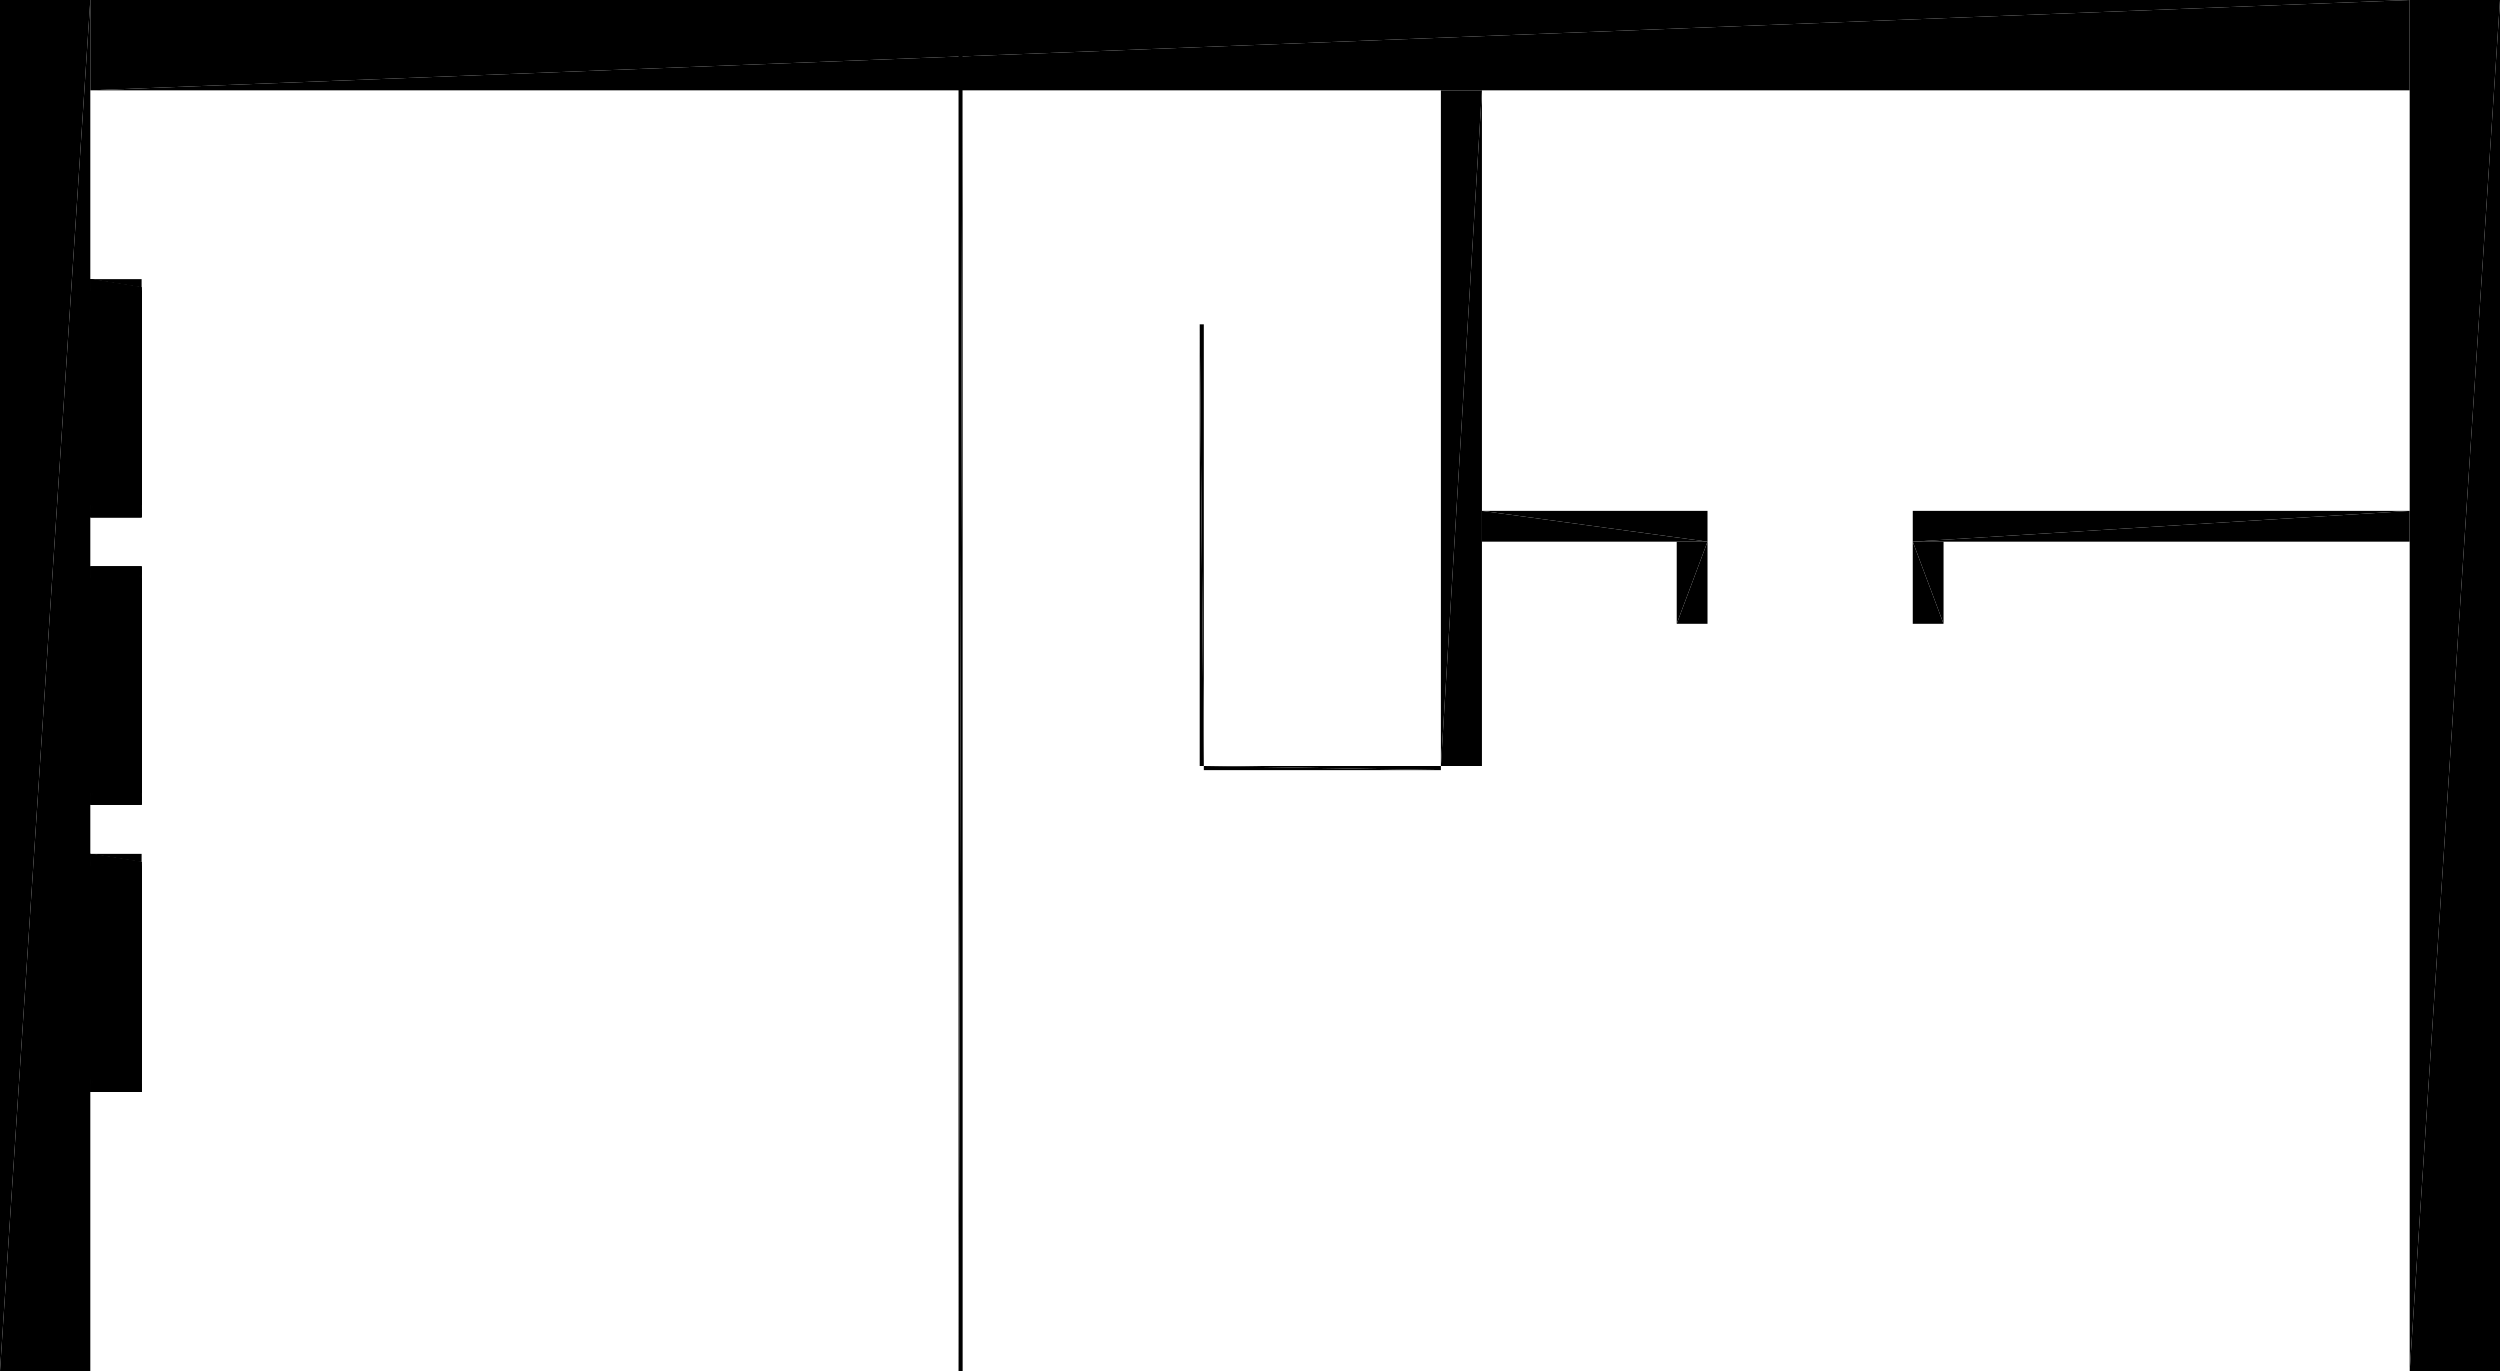
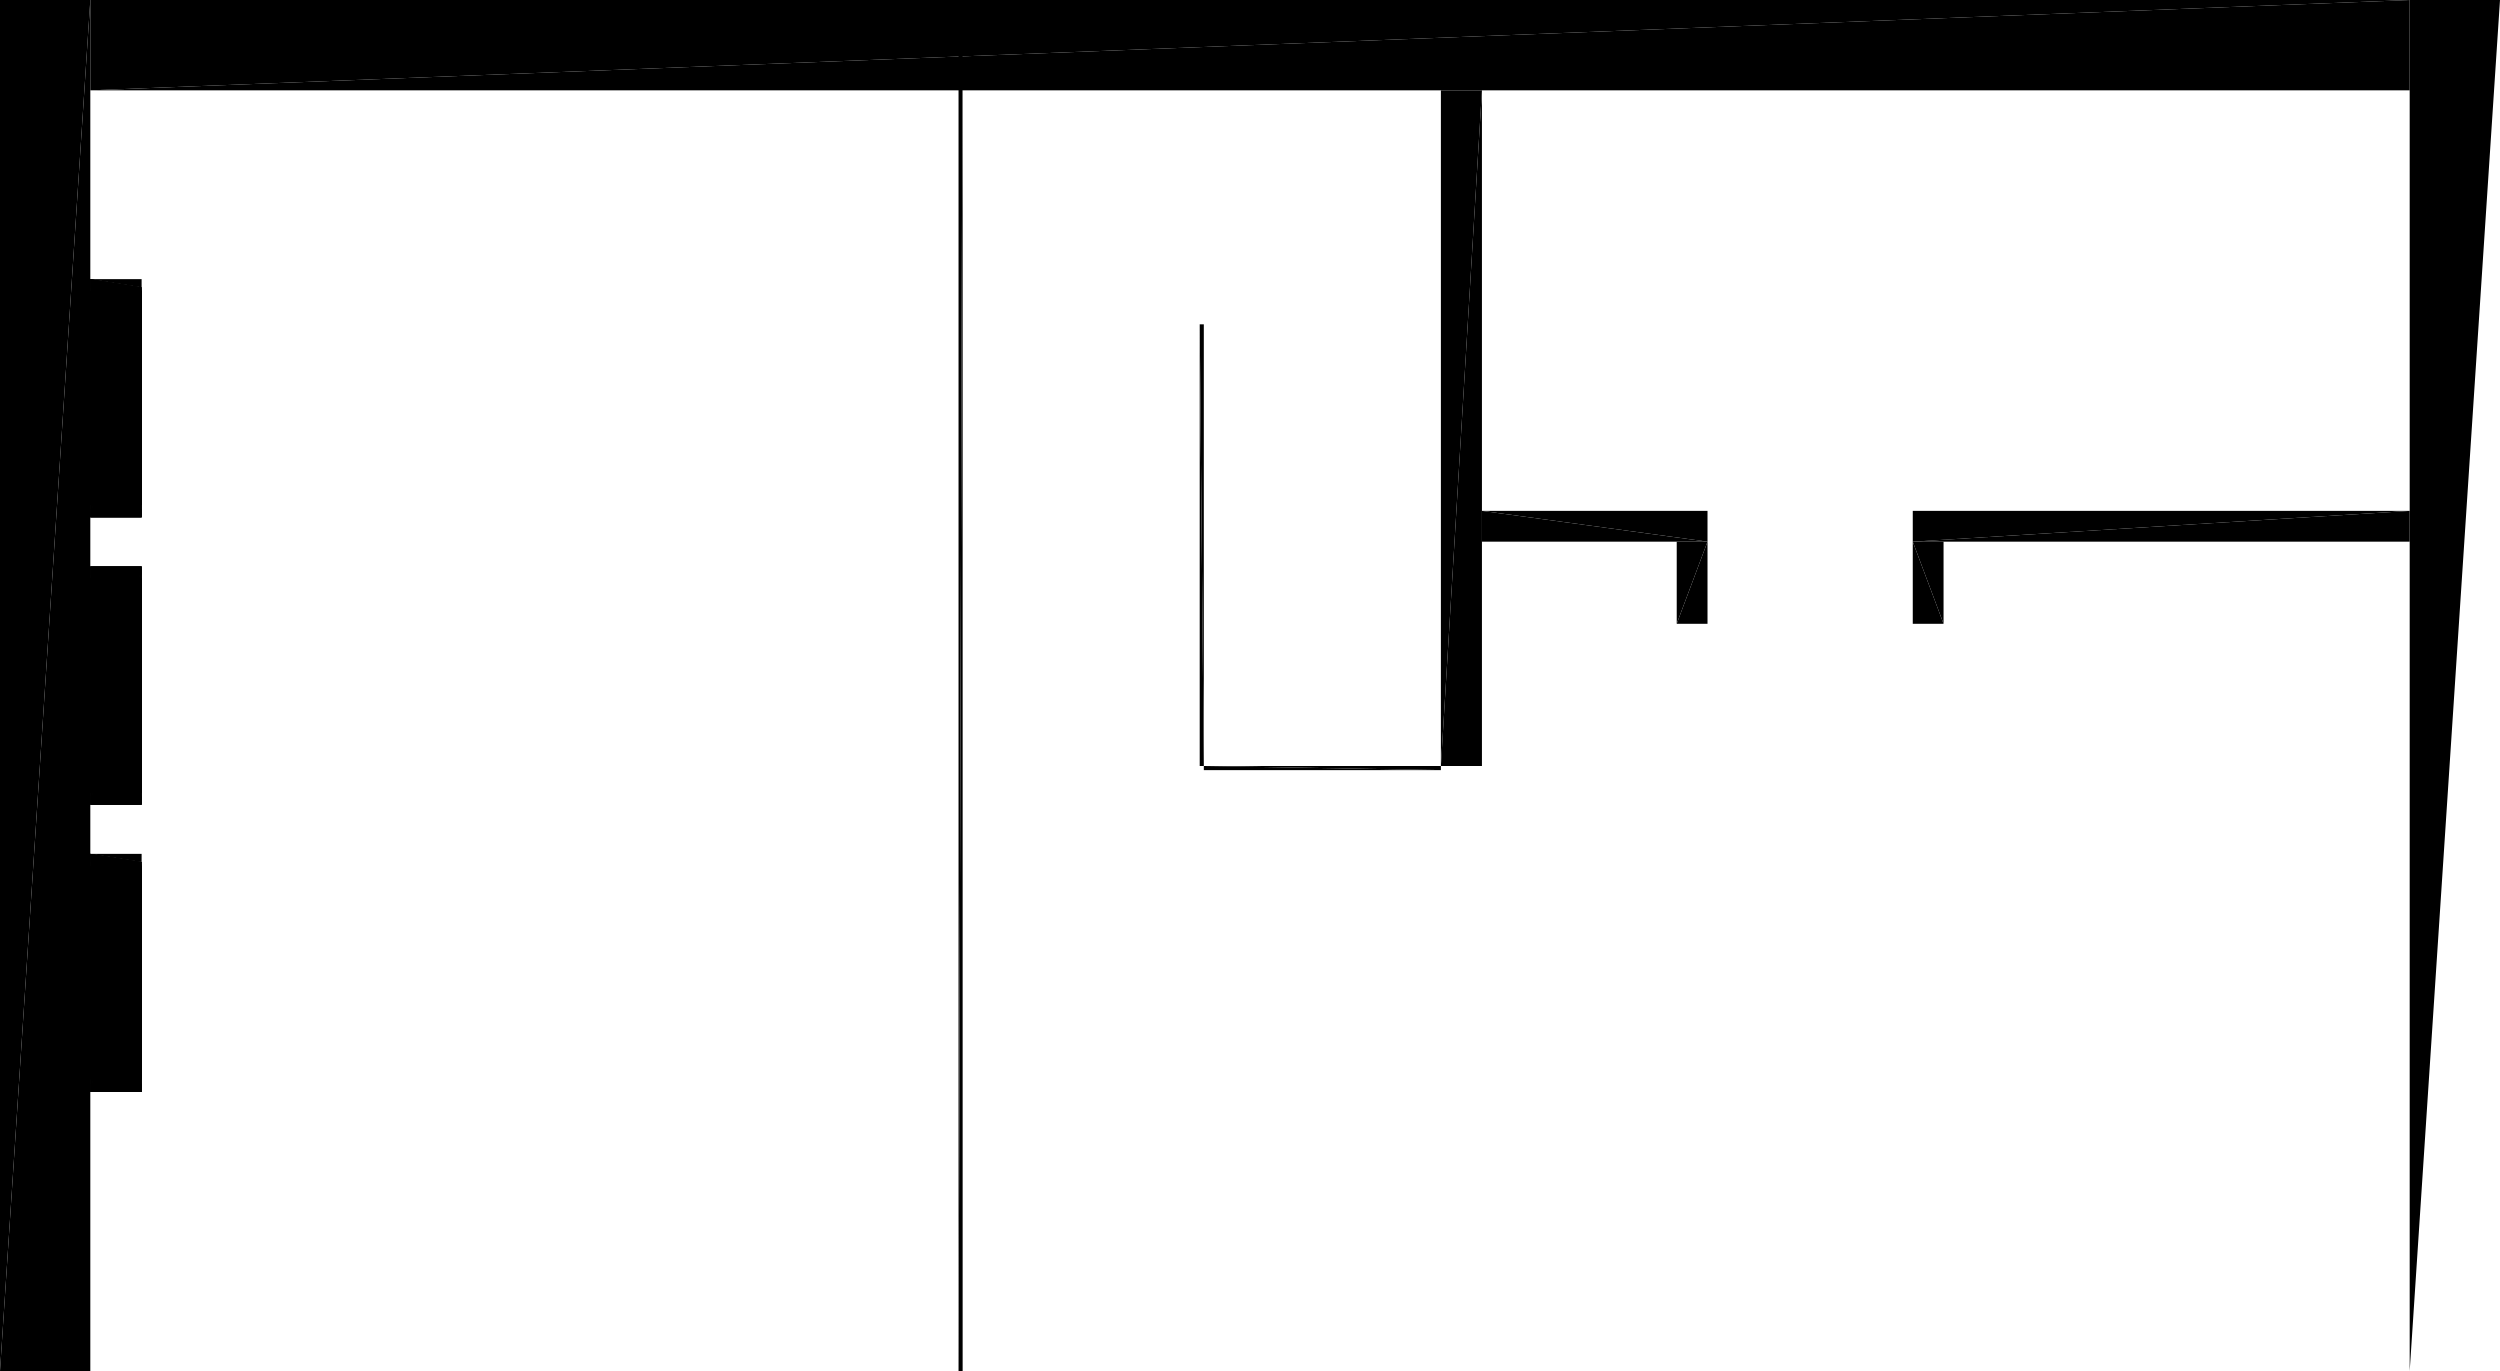
<svg xmlns="http://www.w3.org/2000/svg" version="1.1" baseProfile="tiny" width="12.18cm" height="6.68cm" viewBox="21.724 -3.579 12.18 6.68">
  <title>344O7vICcwH8qAEnwJDjSU_3.0</title>
  <desc>Floorplan of floor 3.0 of building 344O7vICcwH8qAEnwJDjSU in scale 1:100</desc>
  <polygon points="22.164 -2.159 22.164 -1.119 22.414 -2.159" style="fill:black; stroke-width:0" />
  <polygon points="22.164 -1.119 22.414 -1.119 22.414 -2.159" style="fill:black; stroke-width:0" />
  <polygon points="22.414 -2.159 22.164 -1.119 22.164 -2.159" style="fill:black; stroke-width:0" />
  <polygon points="22.414 -2.159 22.414 -1.119 22.164 -1.119" style="fill:black; stroke-width:0" />
  <polygon points="22.164 -0.759 22.164 0.281 22.414 -0.759" style="fill:black; stroke-width:0" />
  <polygon points="22.164 0.281 22.414 0.281 22.414 -0.759" style="fill:black; stroke-width:0" />
  <polygon points="22.414 -0.759 22.164 0.281 22.164 -0.759" style="fill:black; stroke-width:0" />
  <polygon points="22.414 -0.759 22.414 0.281 22.164 0.281" style="fill:black; stroke-width:0" />
  <polygon points="28.744 -3.139 28.744 0.153 28.944 -3.139" style="fill:black; stroke-width:0" />
  <polygon points="28.744 0.153 28.944 0.153 28.944 -3.139" style="fill:black; stroke-width:0" />
  <polygon points="22.164 -0.759 22.164 0.281 22.414 -0.759" style="fill:black; stroke-width:0" />
  <polygon points="22.164 0.281 22.414 0.281 22.414 -0.759" style="fill:black; stroke-width:0" />
  <polygon points="22.414 -0.759 22.164 0.281 22.164 -0.759" style="fill:black; stroke-width:0" />
  <polygon points="22.414 -0.759 22.414 0.281 22.164 0.281" style="fill:black; stroke-width:0" />
  <polygon points="22.164 -0.759 22.164 0.281 22.414 -0.759" style="fill:black; stroke-width:0" />
  <polygon points="22.164 0.281 22.414 0.281 22.414 -0.759" style="fill:black; stroke-width:0" />
  <polygon points="22.414 -0.759 22.164 0.281 22.164 -0.759" style="fill:black; stroke-width:0" />
  <polygon points="22.414 -0.759 22.414 0.281 22.164 0.281" style="fill:black; stroke-width:0" />
  <polygon points="22.164 -0.759 22.164 0.281 22.414 -0.759" style="fill:black; stroke-width:0" />
  <polygon points="22.164 0.281 22.414 0.281 22.414 -0.759" style="fill:black; stroke-width:0" />
  <polygon points="22.414 -0.759 22.164 0.281 22.164 -0.759" style="fill:black; stroke-width:0" />
  <polygon points="22.414 -0.759 22.414 0.281 22.164 0.281" style="fill:black; stroke-width:0" />
  <polygon points="21.724 -3.579 21.724 3.101 22.164 -3.579" style="fill:black; stroke-width:0" />
  <polygon points="21.724 3.101 22.164 3.101 22.164 -3.579" style="fill:black; stroke-width:0" />
  <polygon points="22.164 -3.579 22.164 -3.139 33.464 -3.579" style="fill:black; stroke-width:0" />
  <polygon points="33.464 -3.579 22.164 -3.139 33.464 -3.139" style="fill:black; stroke-width:0" />
  <polygon points="22.164 -0.759 22.164 0.281 22.414 -0.759" style="fill:black; stroke-width:0" />
  <polygon points="22.164 0.281 22.414 0.281 22.414 -0.759" style="fill:black; stroke-width:0" />
  <polygon points="22.414 -0.759 22.164 0.281 22.164 -0.759" style="fill:black; stroke-width:0" />
  <polygon points="22.414 -0.759 22.414 0.281 22.164 0.281" style="fill:black; stroke-width:0" />
  <polygon points="22.164 0.581 22.164 1.741 22.414 0.621" style="fill:black; stroke-width:0" />
  <polygon points="22.164 1.741 22.414 1.741 22.414 0.621" style="fill:black; stroke-width:0" />
  <polygon points="22.414 0.621 22.164 1.741 22.164 0.581" style="fill:black; stroke-width:0" />
  <polygon points="22.414 0.621 22.414 1.741 22.164 1.741" style="fill:black; stroke-width:0" />
  <polygon points="22.164 0.641 22.164 1.681 22.414 0.641" style="fill:black; stroke-width:0" />
  <polygon points="22.164 1.681 22.414 1.681 22.414 0.641" style="fill:black; stroke-width:0" />
  <polygon points="22.414 0.641 22.164 1.681 22.164 0.641" style="fill:black; stroke-width:0" />
  <polygon points="22.414 0.641 22.414 1.681 22.164 1.681" style="fill:black; stroke-width:0" />
  <polygon points="22.164 0.581 22.164 1.741 22.414 0.621" style="fill:black; stroke-width:0" />
  <polygon points="22.164 1.741 22.414 1.741 22.414 0.621" style="fill:black; stroke-width:0" />
  <polygon points="22.414 0.621 22.164 1.741 22.164 0.581" style="fill:black; stroke-width:0" />
  <polygon points="22.414 0.621 22.414 1.741 22.164 1.741" style="fill:black; stroke-width:0" />
  <polygon points="22.164 -0.759 22.164 0.281 22.414 -0.759" style="fill:black; stroke-width:0" />
  <polygon points="22.164 0.281 22.414 0.281 22.414 -0.759" style="fill:black; stroke-width:0" />
  <polygon points="22.414 -0.759 22.164 0.281 22.164 -0.759" style="fill:black; stroke-width:0" />
  <polygon points="22.414 -0.759 22.414 0.281 22.164 0.281" style="fill:black; stroke-width:0" />
  <polygon points="22.164 0.641 22.164 1.681 22.414 0.641" style="fill:black; stroke-width:0" />
  <polygon points="22.164 1.681 22.414 1.681 22.414 0.641" style="fill:black; stroke-width:0" />
  <polygon points="22.414 0.641 22.164 1.681 22.164 0.641" style="fill:black; stroke-width:0" />
  <polygon points="22.414 0.641 22.414 1.681 22.164 1.681" style="fill:black; stroke-width:0" />
  <polygon points="22.164 0.641 22.164 1.681 22.414 0.641" style="fill:black; stroke-width:0" />
  <polygon points="22.164 1.681 22.414 1.681 22.414 0.641" style="fill:black; stroke-width:0" />
  <polygon points="22.414 0.641 22.164 1.681 22.164 0.641" style="fill:black; stroke-width:0" />
  <polygon points="22.414 0.641 22.414 1.681 22.164 1.681" style="fill:black; stroke-width:0" />
  <polygon points="22.164 -0.819 22.164 0.341 22.414 -0.819" style="fill:black; stroke-width:0" />
  <polygon points="22.164 0.341 22.414 0.341 22.414 -0.819" style="fill:black; stroke-width:0" />
  <polygon points="22.414 -0.819 22.164 0.341 22.164 -0.819" style="fill:black; stroke-width:0" />
  <polygon points="22.414 -0.819 22.414 0.341 22.164 0.341" style="fill:black; stroke-width:0" />
  <polygon points="22.414 1.701 22.164 1.701 22.414 1.741" style="fill:black; stroke-width:0" />
  <polygon points="22.164 1.701 22.164 1.741 22.414 1.741" style="fill:black; stroke-width:0" />
  <polygon points="22.164 -2.159 22.164 -1.119 22.414 -2.159" style="fill:black; stroke-width:0" />
-   <polygon points="22.164 -1.119 22.414 -1.119 22.414 -2.159" style="fill:black; stroke-width:0" />
  <polygon points="22.414 -2.159 22.164 -1.119 22.164 -2.159" style="fill:black; stroke-width:0" />
  <polygon points="22.414 -2.159 22.414 -1.119 22.164 -1.119" style="fill:black; stroke-width:0" />
  <polygon points="22.164 -2.159 22.164 -1.119 22.414 -2.159" style="fill:black; stroke-width:0" />
  <polygon points="22.164 -1.119 22.414 -1.119 22.414 -2.159" style="fill:black; stroke-width:0" />
  <polygon points="22.414 -2.159 22.164 -1.119 22.164 -2.159" style="fill:black; stroke-width:0" />
  <polygon points="22.414 -2.159 22.414 -1.119 22.164 -1.119" style="fill:black; stroke-width:0" />
  <polygon points="22.414 -0.819 22.164 -0.819 22.414 -0.779" style="fill:black; stroke-width:0" />
  <polygon points="22.164 -0.819 22.164 -0.779 22.414 -0.779" style="fill:black; stroke-width:0" />
  <polygon points="22.414 0.581 22.164 0.581 22.414 0.621" style="fill:black; stroke-width:0" />
  <polygon points="22.164 0.581 22.164 0.621 22.414 0.621" style="fill:black; stroke-width:0" />
  <polygon points="29.893 -0.94 29.893 -0.54 30.043 -0.94" style="fill:black; stroke-width:0" />
  <polygon points="29.893 -0.54 30.043 -0.54 30.043 -0.94" style="fill:black; stroke-width:0" />
  <polygon points="22.164 -2.159 22.164 -1.119 22.414 -2.159" style="fill:black; stroke-width:0" />
  <polygon points="22.164 -1.119 22.414 -1.119 22.414 -2.159" style="fill:black; stroke-width:0" />
  <polygon points="22.414 -2.159 22.164 -1.119 22.164 -2.159" style="fill:black; stroke-width:0" />
  <polygon points="22.414 -2.159 22.414 -1.119 22.164 -1.119" style="fill:black; stroke-width:0" />
  <polygon points="22.164 0.641 22.164 1.681 22.414 0.641" style="fill:black; stroke-width:0" />
  <polygon points="22.164 1.681 22.414 1.681 22.414 0.641" style="fill:black; stroke-width:0" />
  <polygon points="22.414 0.641 22.164 1.681 22.164 0.641" style="fill:black; stroke-width:0" />
  <polygon points="22.414 0.641 22.414 1.681 22.164 1.681" style="fill:black; stroke-width:0" />
-   <polygon points="22.164 -0.759 22.164 0.281 22.414 -0.759" style="fill:black; stroke-width:0" />
  <polygon points="22.164 0.281 22.414 0.281 22.414 -0.759" style="fill:black; stroke-width:0" />
  <polygon points="22.414 -0.759 22.164 0.281 22.164 -0.759" style="fill:black; stroke-width:0" />
  <polygon points="22.414 -0.759 22.414 0.281 22.164 0.281" style="fill:black; stroke-width:0" />
  <polygon points="22.164 0.641 22.164 1.681 22.414 0.641" style="fill:black; stroke-width:0" />
  <polygon points="22.164 1.681 22.414 1.681 22.414 0.641" style="fill:black; stroke-width:0" />
  <polygon points="22.414 0.641 22.164 1.681 22.164 0.641" style="fill:black; stroke-width:0" />
  <polygon points="22.414 0.641 22.414 1.681 22.164 1.681" style="fill:black; stroke-width:0" />
  <polygon points="22.164 0.641 22.164 1.681 22.414 0.641" style="fill:black; stroke-width:0" />
  <polygon points="22.164 1.681 22.414 1.681 22.414 0.641" style="fill:black; stroke-width:0" />
  <polygon points="22.414 0.641 22.164 1.681 22.164 0.641" style="fill:black; stroke-width:0" />
  <polygon points="22.414 0.641 22.414 1.681 22.164 1.681" style="fill:black; stroke-width:0" />
-   <polygon points="33.904 3.101 33.904 -3.579 33.464 3.101" style="fill:black; stroke-width:0" />
  <polygon points="33.904 -3.579 33.464 -3.579 33.464 3.101" style="fill:black; stroke-width:0" />
  <polygon points="22.164 -2.219 22.164 -1.059 22.414 -2.179" style="fill:black; stroke-width:0" />
  <polygon points="22.164 -1.059 22.414 -1.059 22.414 -2.179" style="fill:black; stroke-width:0" />
  <polygon points="22.414 -2.179 22.164 -1.059 22.164 -2.219" style="fill:black; stroke-width:0" />
  <polygon points="22.414 -2.179 22.414 -1.059 22.164 -1.059" style="fill:black; stroke-width:0" />
  <polygon points="31.193 -0.94 31.043 -0.94 31.193 -0.54" style="fill:black; stroke-width:0" />
  <polygon points="31.193 -0.54 31.043 -0.94 31.043 -0.54" style="fill:black; stroke-width:0" />
  <polygon points="22.164 0.641 22.164 1.681 22.414 0.641" style="fill:black; stroke-width:0" />
  <polygon points="22.164 1.681 22.414 1.681 22.414 0.641" style="fill:black; stroke-width:0" />
  <polygon points="22.414 0.641 22.164 1.681 22.164 0.641" style="fill:black; stroke-width:0" />
  <polygon points="22.414 0.641 22.414 1.681 22.164 1.681" style="fill:black; stroke-width:0" />
  <polygon points="22.414 -1.099 22.164 -1.099 22.414 -1.059" style="fill:black; stroke-width:0" />
  <polygon points="22.164 -1.099 22.164 -1.059 22.414 -1.059" style="fill:black; stroke-width:0" />
  <polygon points="28.944 -0.94 30.043 -0.94 28.944 -1.09" style="fill:black; stroke-width:0" />
  <polygon points="30.043 -0.94 30.043 -1.09 28.944 -1.09" style="fill:black; stroke-width:0" />
  <polygon points="33.464 -0.94 33.464 -1.09 31.043 -0.94" style="fill:black; stroke-width:0" />
  <polygon points="31.043 -0.94 33.464 -1.09 31.043 -1.09" style="fill:black; stroke-width:0" />
  <polygon points="22.414 0.301 22.164 0.301 22.414 0.341" style="fill:black; stroke-width:0" />
  <polygon points="22.164 0.301 22.164 0.341 22.414 0.341" style="fill:black; stroke-width:0" />
  <polygon points="22.164 -0.819 22.164 0.341 22.414 -0.819" style="fill:black; stroke-width:0" />
  <polygon points="22.164 0.341 22.414 0.341 22.414 -0.819" style="fill:black; stroke-width:0" />
  <polygon points="22.414 -0.819 22.164 0.341 22.164 -0.819" style="fill:black; stroke-width:0" />
  <polygon points="22.414 -0.819 22.414 0.341 22.164 0.341" style="fill:black; stroke-width:0" />
  <polygon points="22.164 -2.159 22.164 -1.119 22.414 -2.159" style="fill:black; stroke-width:0" />
  <polygon points="22.164 -1.119 22.414 -1.119 22.414 -2.159" style="fill:black; stroke-width:0" />
  <polygon points="22.414 -2.159 22.164 -1.119 22.164 -2.159" style="fill:black; stroke-width:0" />
  <polygon points="22.414 -2.159 22.414 -1.119 22.164 -1.119" style="fill:black; stroke-width:0" />
  <polygon points="22.164 -2.159 22.164 -1.119 22.414 -2.159" style="fill:black; stroke-width:0" />
  <polygon points="22.164 -1.119 22.414 -1.119 22.414 -2.159" style="fill:black; stroke-width:0" />
  <polygon points="22.414 -2.159 22.164 -1.119 22.164 -2.159" style="fill:black; stroke-width:0" />
  <polygon points="22.414 -2.159 22.414 -1.119 22.164 -1.119" style="fill:black; stroke-width:0" />
  <polygon points="22.414 -2.219 22.164 -2.219 22.414 -2.179" style="fill:black; stroke-width:0" />
  <polygon points="22.164 -2.219 22.164 -2.179 22.414 -2.179" style="fill:black; stroke-width:0" />
  <polygon points="26.414 3.101 26.414 -3.579 26.394 3.101" style="fill:black; stroke-width:0" />
  <polygon points="26.414 -3.579 26.394 -3.579 26.394 3.101" style="fill:black; stroke-width:0" />
  <polygon points="22.164 -2.219 22.164 -1.059 22.414 -2.179" style="fill:black; stroke-width:0" />
  <polygon points="22.164 -1.059 22.414 -1.059 22.414 -2.179" style="fill:black; stroke-width:0" />
  <polygon points="22.414 -2.179 22.164 -1.059 22.164 -2.219" style="fill:black; stroke-width:0" />
  <polygon points="22.414 -2.179 22.414 -1.059 22.164 -1.059" style="fill:black; stroke-width:0" />
  <polygon points="27.589 0.173 28.744 0.173 27.589 0.153" style="fill:black; stroke-width:0" />
  <polygon points="28.744 0.173 28.744 0.153 27.589 0.153" style="fill:black; stroke-width:0" />
  <polygon points="27.569 0.153 27.589 0.153 27.569 -1.999" style="fill:black; stroke-width:0" />
  <polygon points="27.569 -1.999 27.589 0.153 27.589 -1.999" style="fill:black; stroke-width:0" />
  <polygon points="22.164 -2.159 22.164 -1.119 22.414 -2.159" style="fill:black; stroke-width:0" />
  <polygon points="22.164 -1.119 22.414 -1.119 22.414 -2.159" style="fill:black; stroke-width:0" />
  <polygon points="22.414 -2.159 22.164 -1.119 22.164 -2.159" style="fill:black; stroke-width:0" />
  <polygon points="22.414 -2.159 22.414 -1.119 22.164 -1.119" style="fill:black; stroke-width:0" />
</svg>